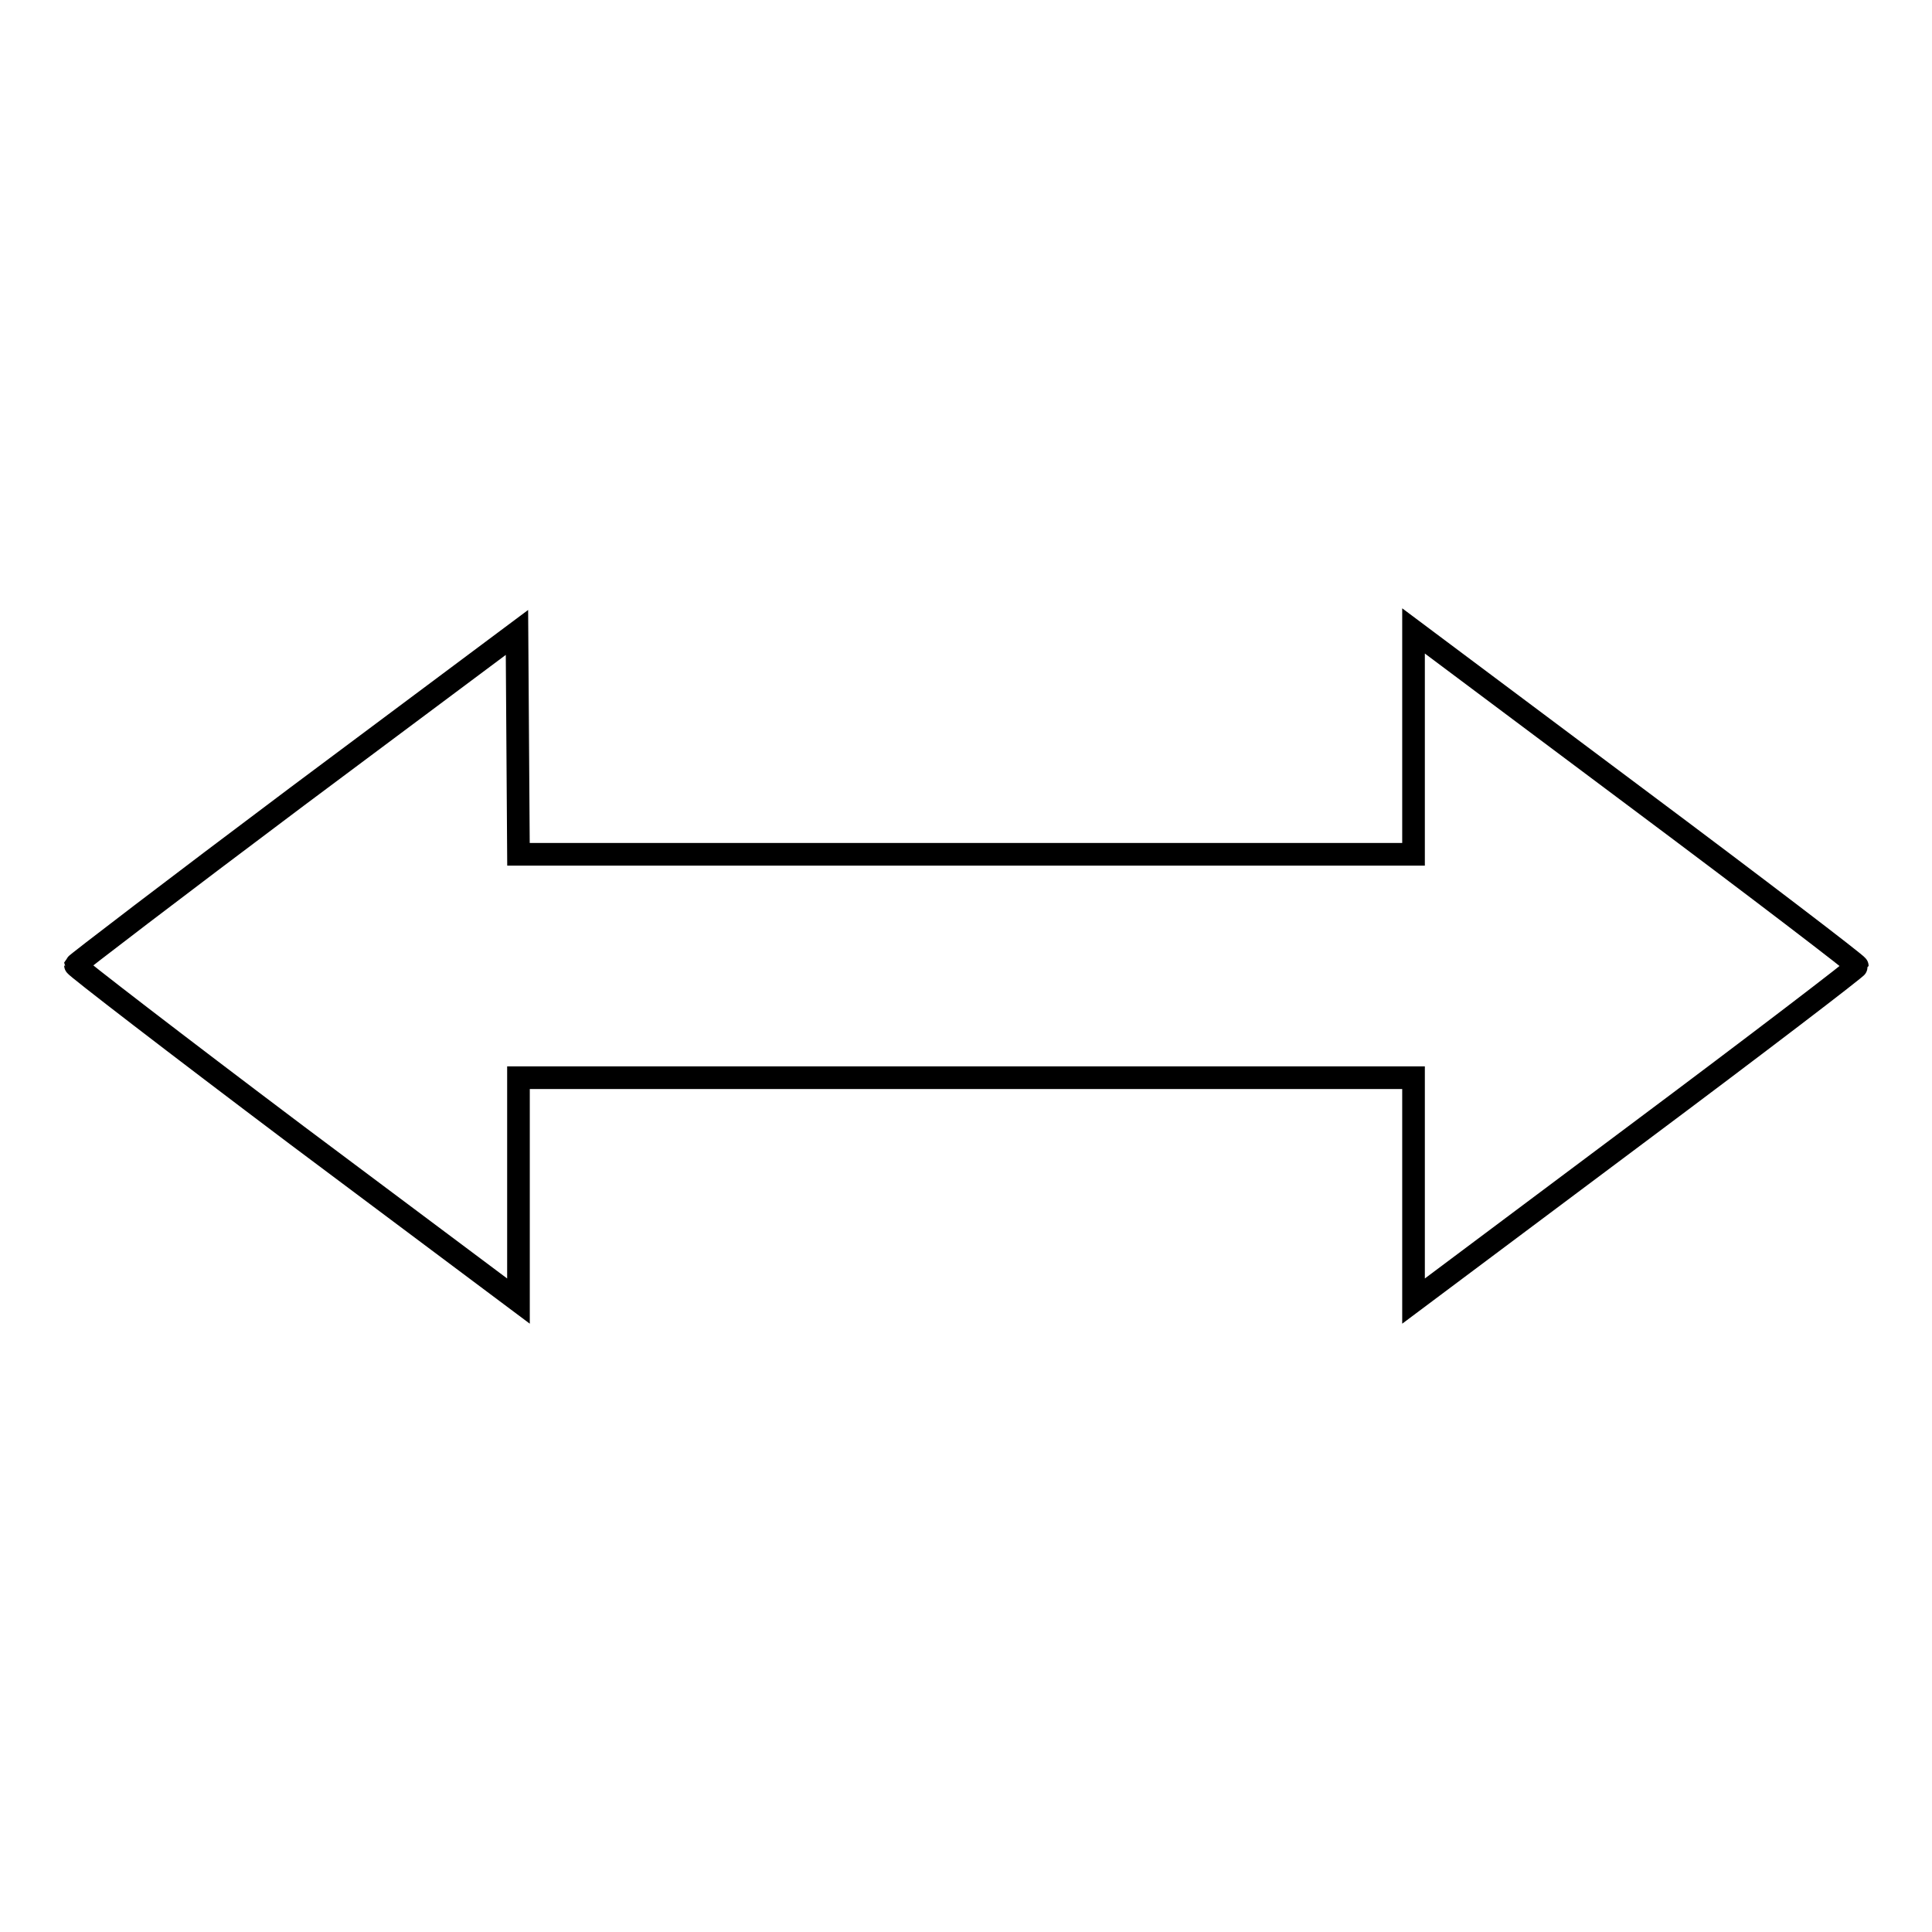
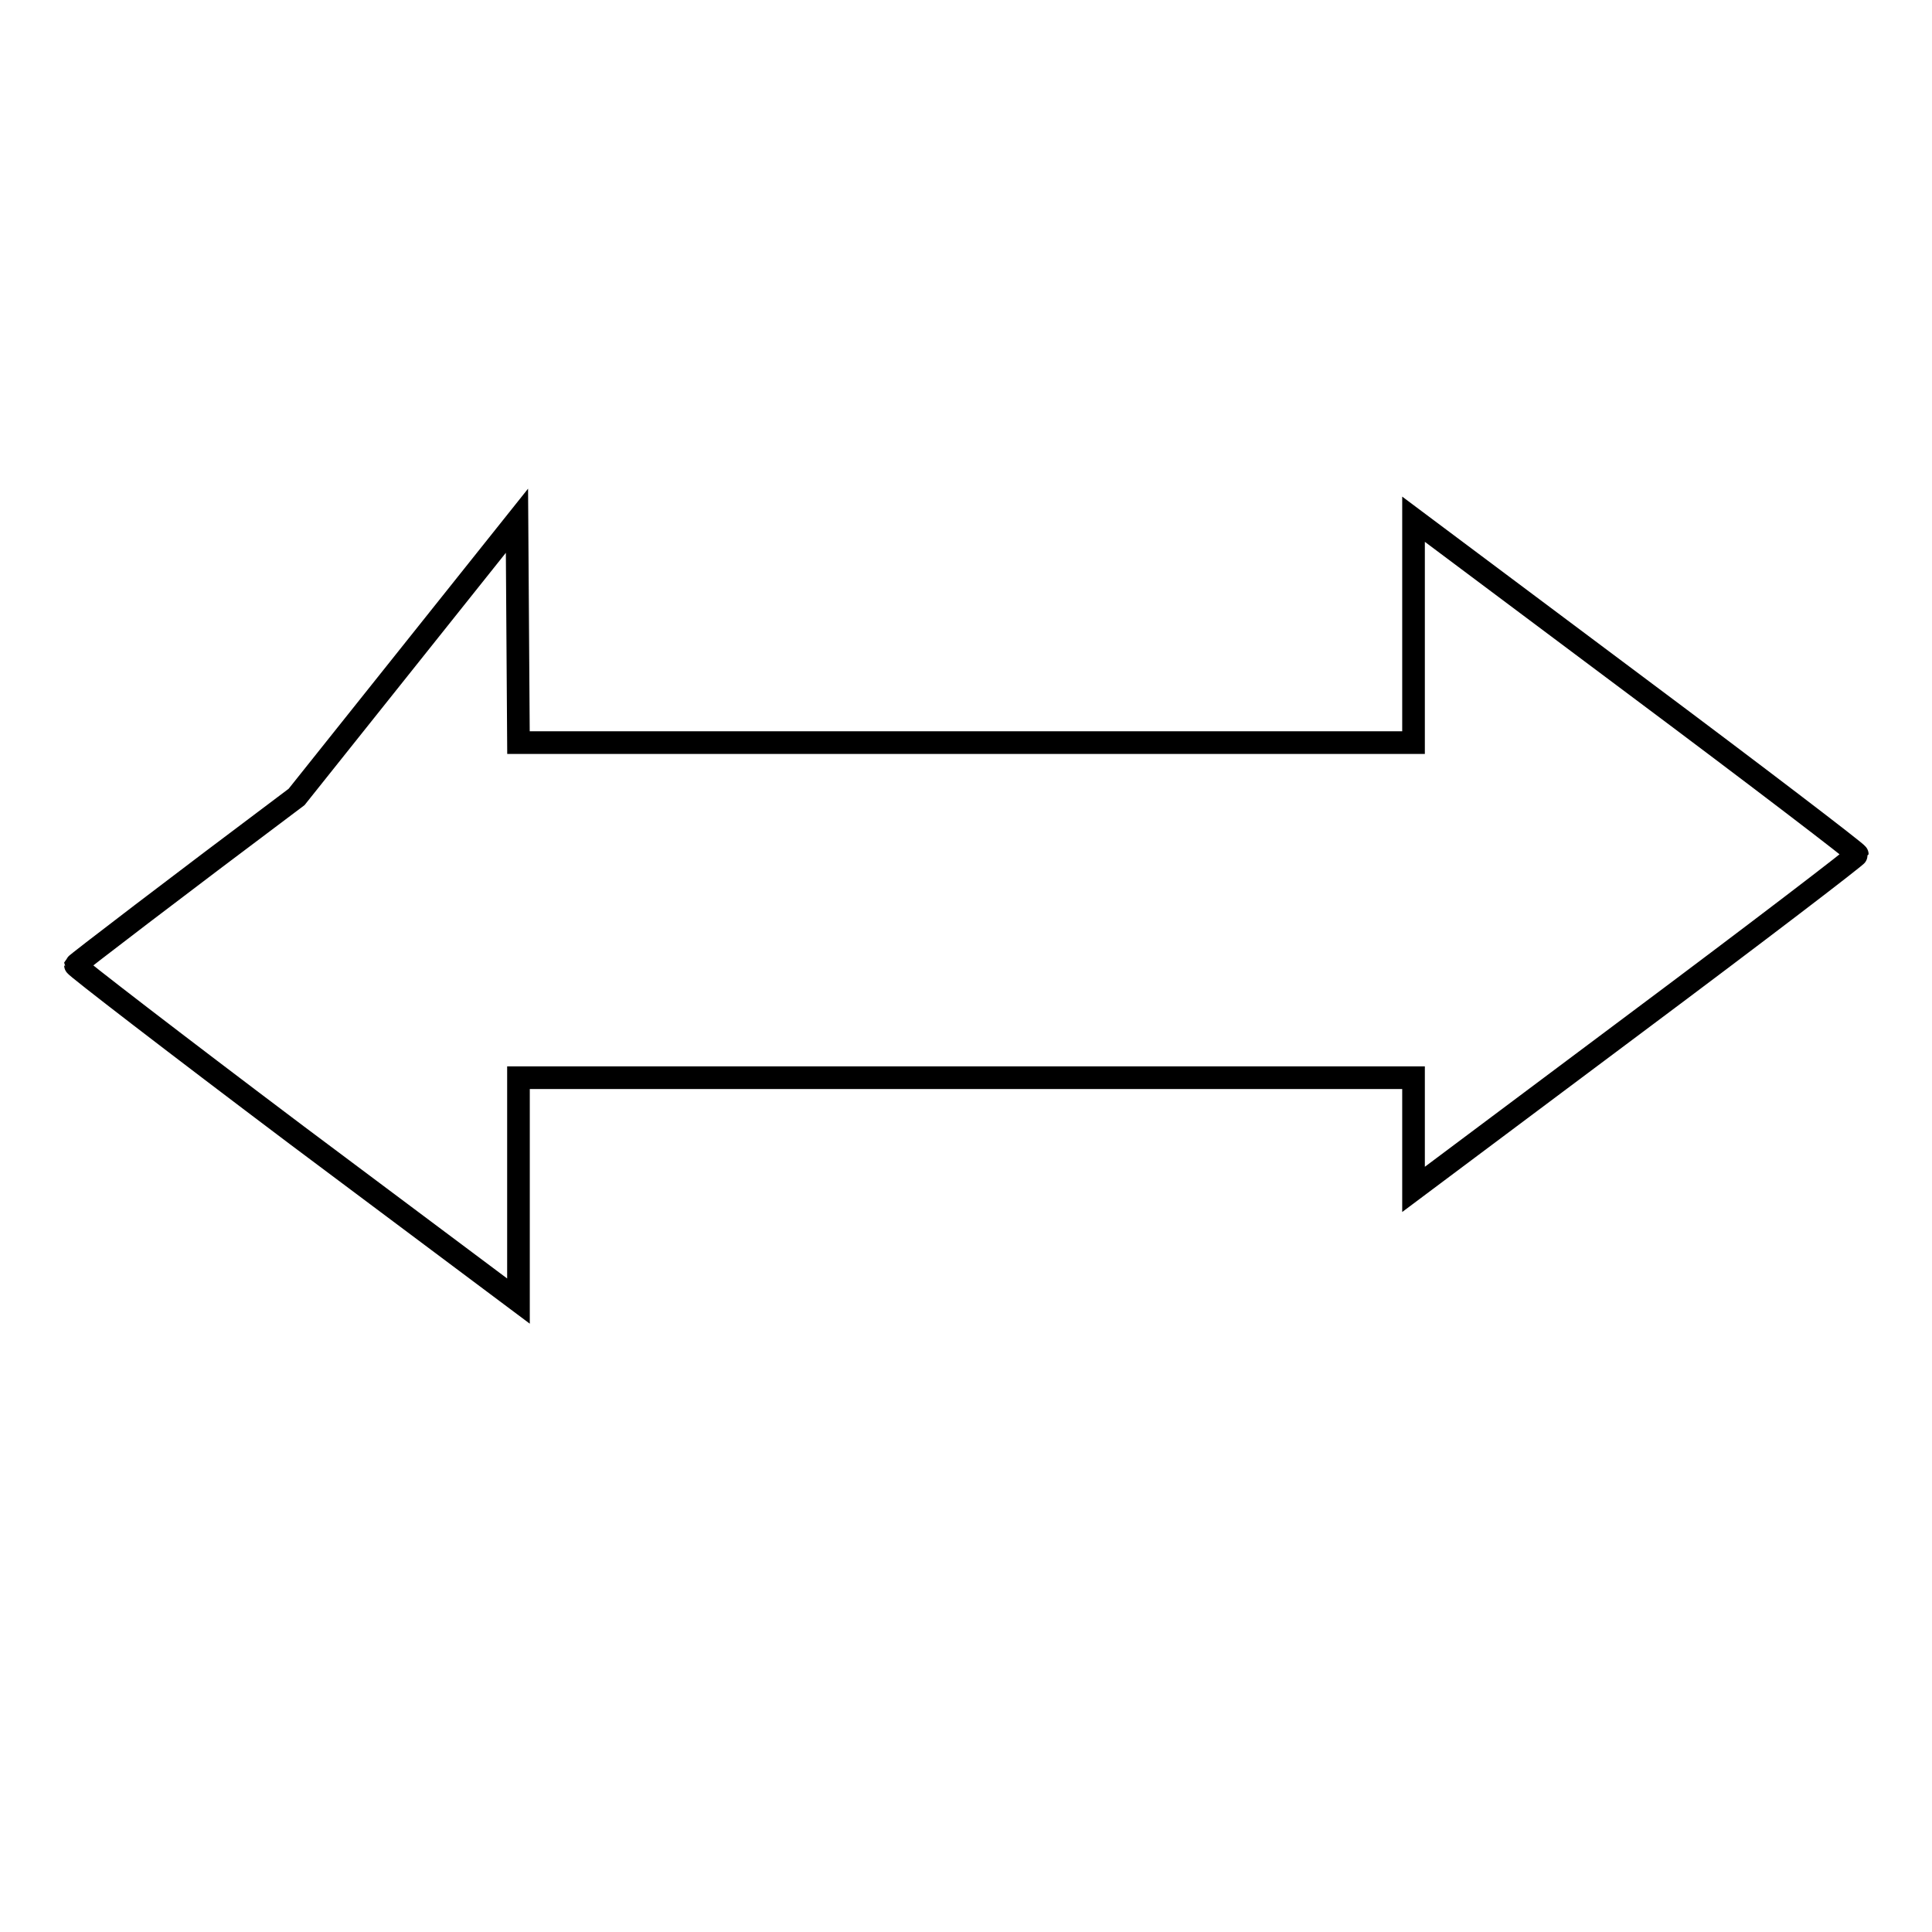
<svg xmlns="http://www.w3.org/2000/svg" version="1.1" x="0px" y="0px" viewBox="0 0 256 256" enable-background="new 0 0 256 256" xml:space="preserve">
  <g>
    <g>
      <g>
-         <path stroke-width="3" fill-opacity="0" stroke="#000000" d="M39.3,105.6c-16,12-29.2,22.1-29.3,22.3c0,0.2,13.1,10.3,29.3,22.5l29.4,22v-14.8v-14.8H128h59.3v14.8v14.8l29.4-22c16.2-12.1,29.4-22.2,29.4-22.4s-13.2-10.3-29.4-22.4l-29.4-22v14.8v14.8H128H68.7l-0.1-14.7l-0.1-14.7L39.3,105.6z" />
+         <path stroke-width="3" fill-opacity="0" stroke="#000000" d="M39.3,105.6c-16,12-29.2,22.1-29.3,22.3c0,0.2,13.1,10.3,29.3,22.5l29.4,22v-14.8v-14.8H128h59.3v14.8l29.4-22c16.2-12.1,29.4-22.2,29.4-22.4s-13.2-10.3-29.4-22.4l-29.4-22v14.8v14.8H128H68.7l-0.1-14.7l-0.1-14.7L39.3,105.6z" />
      </g>
    </g>
  </g>
</svg>